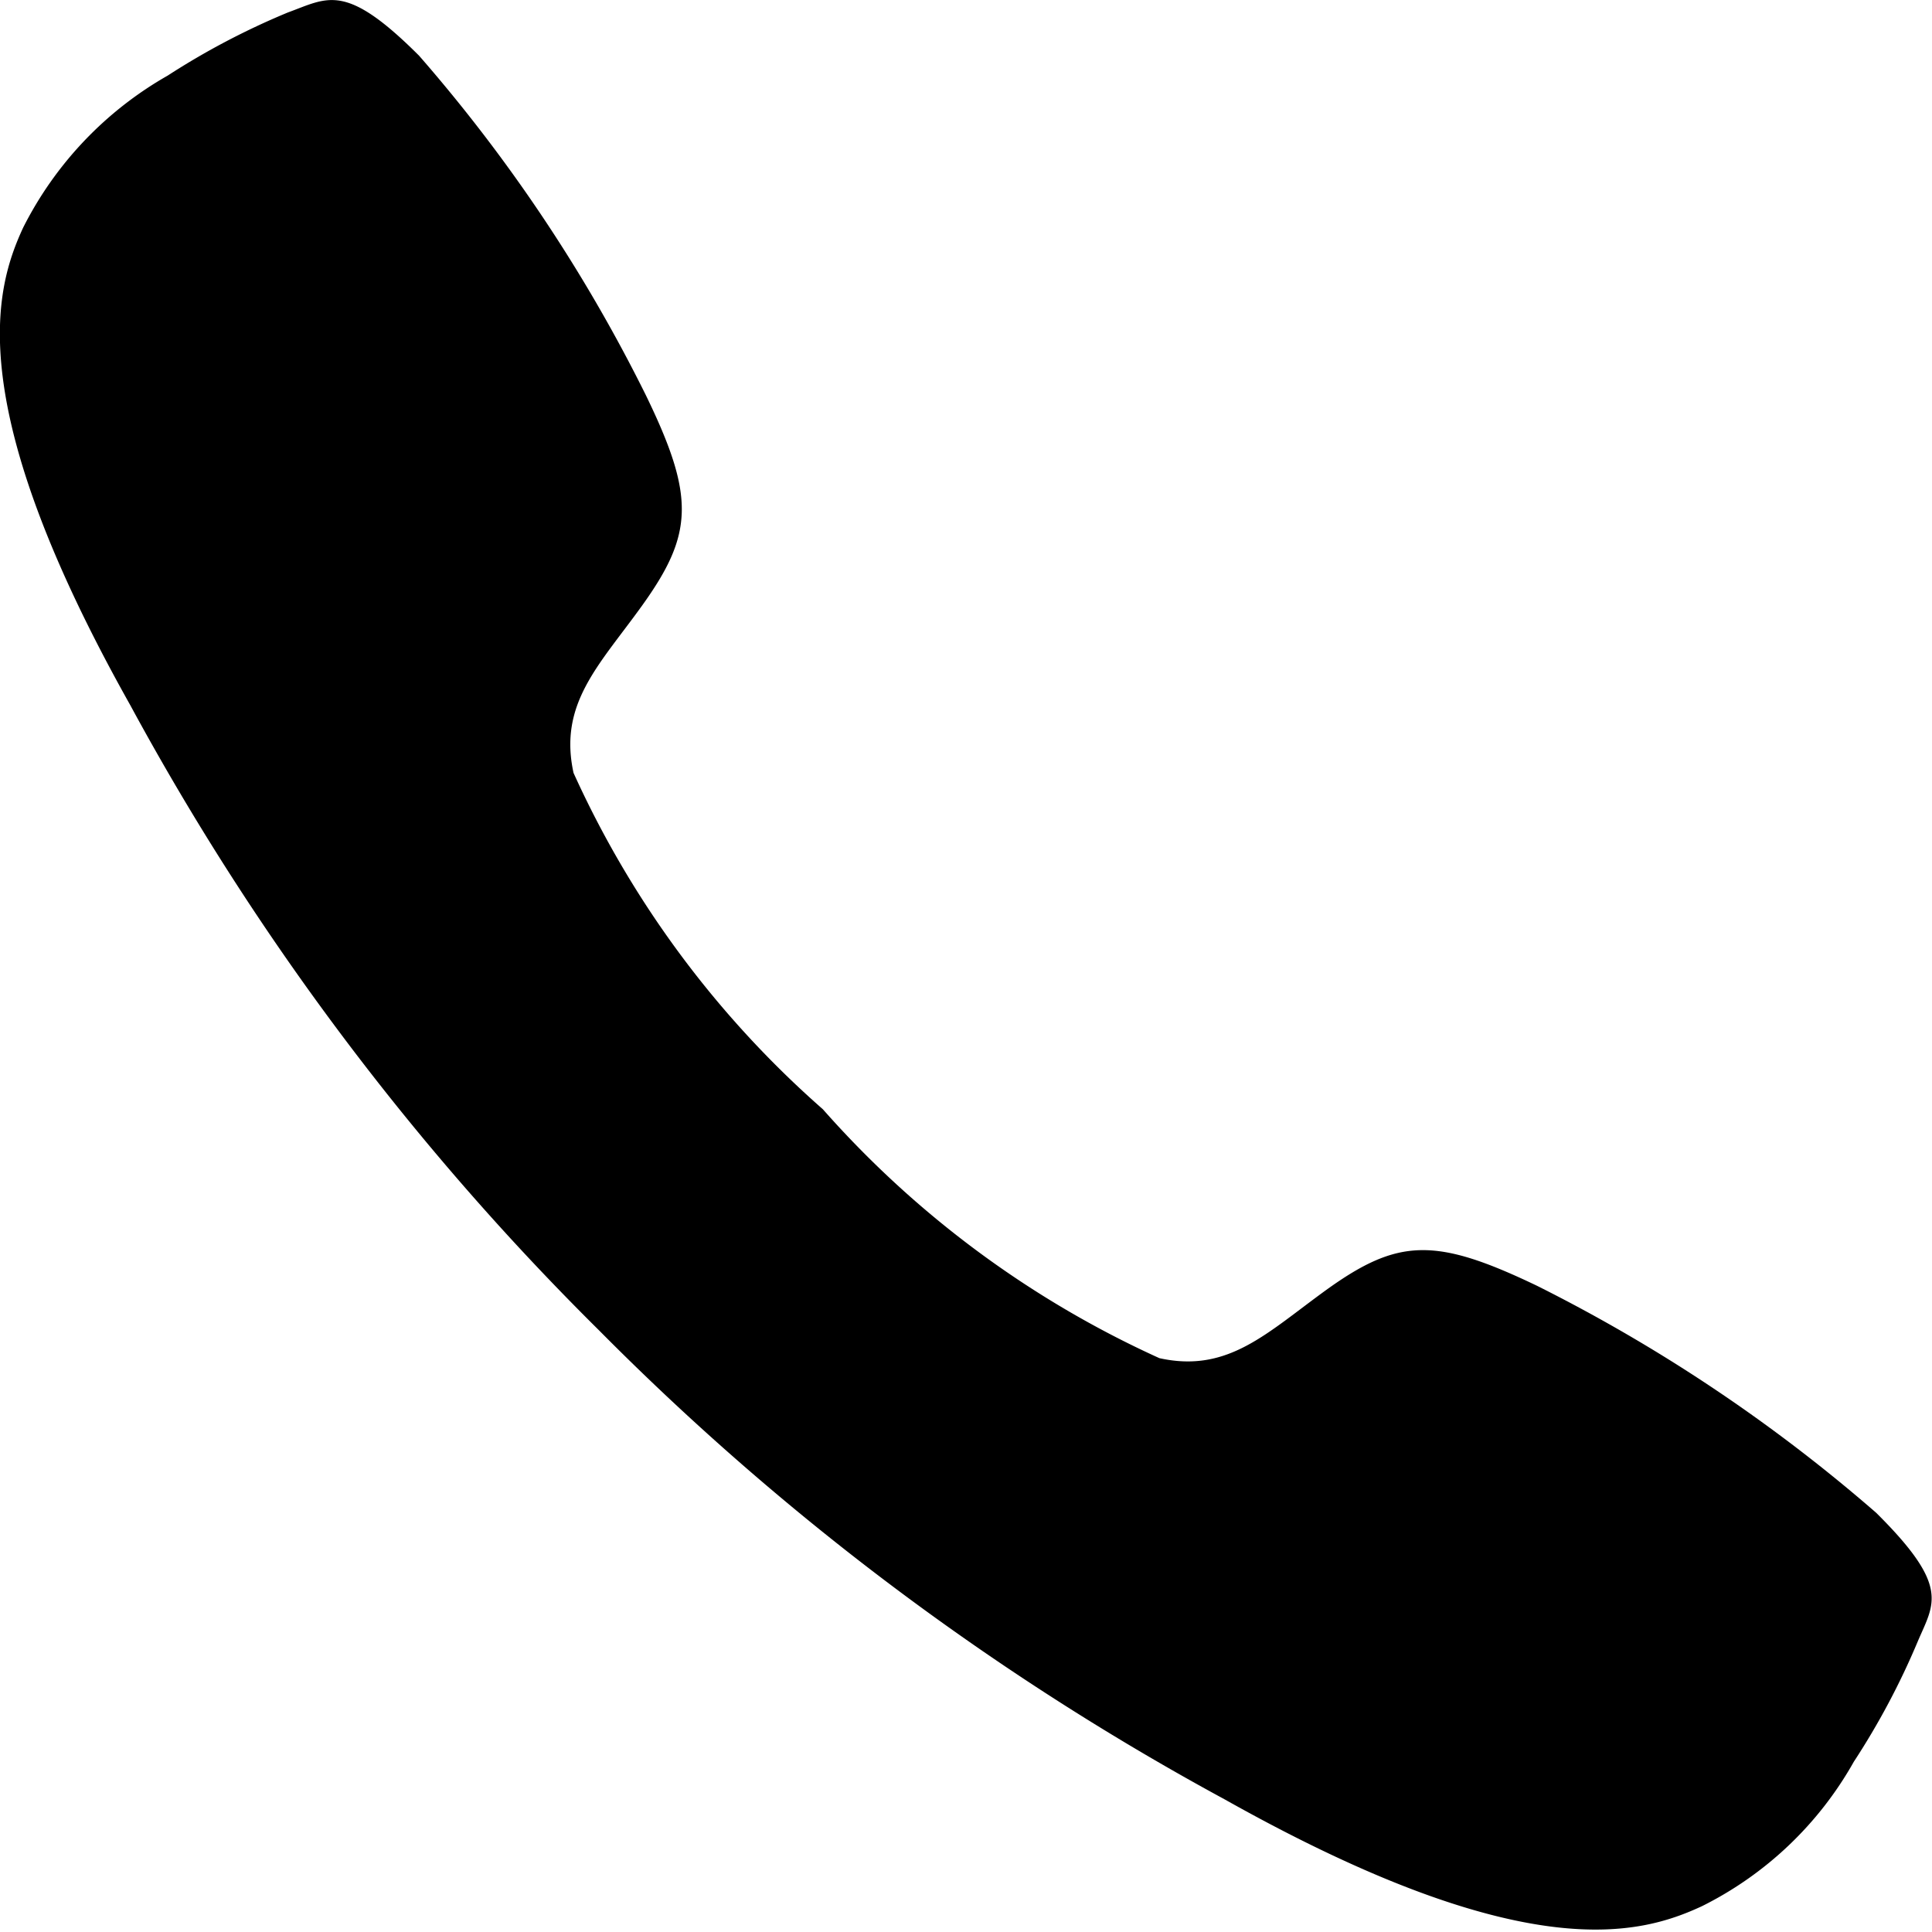
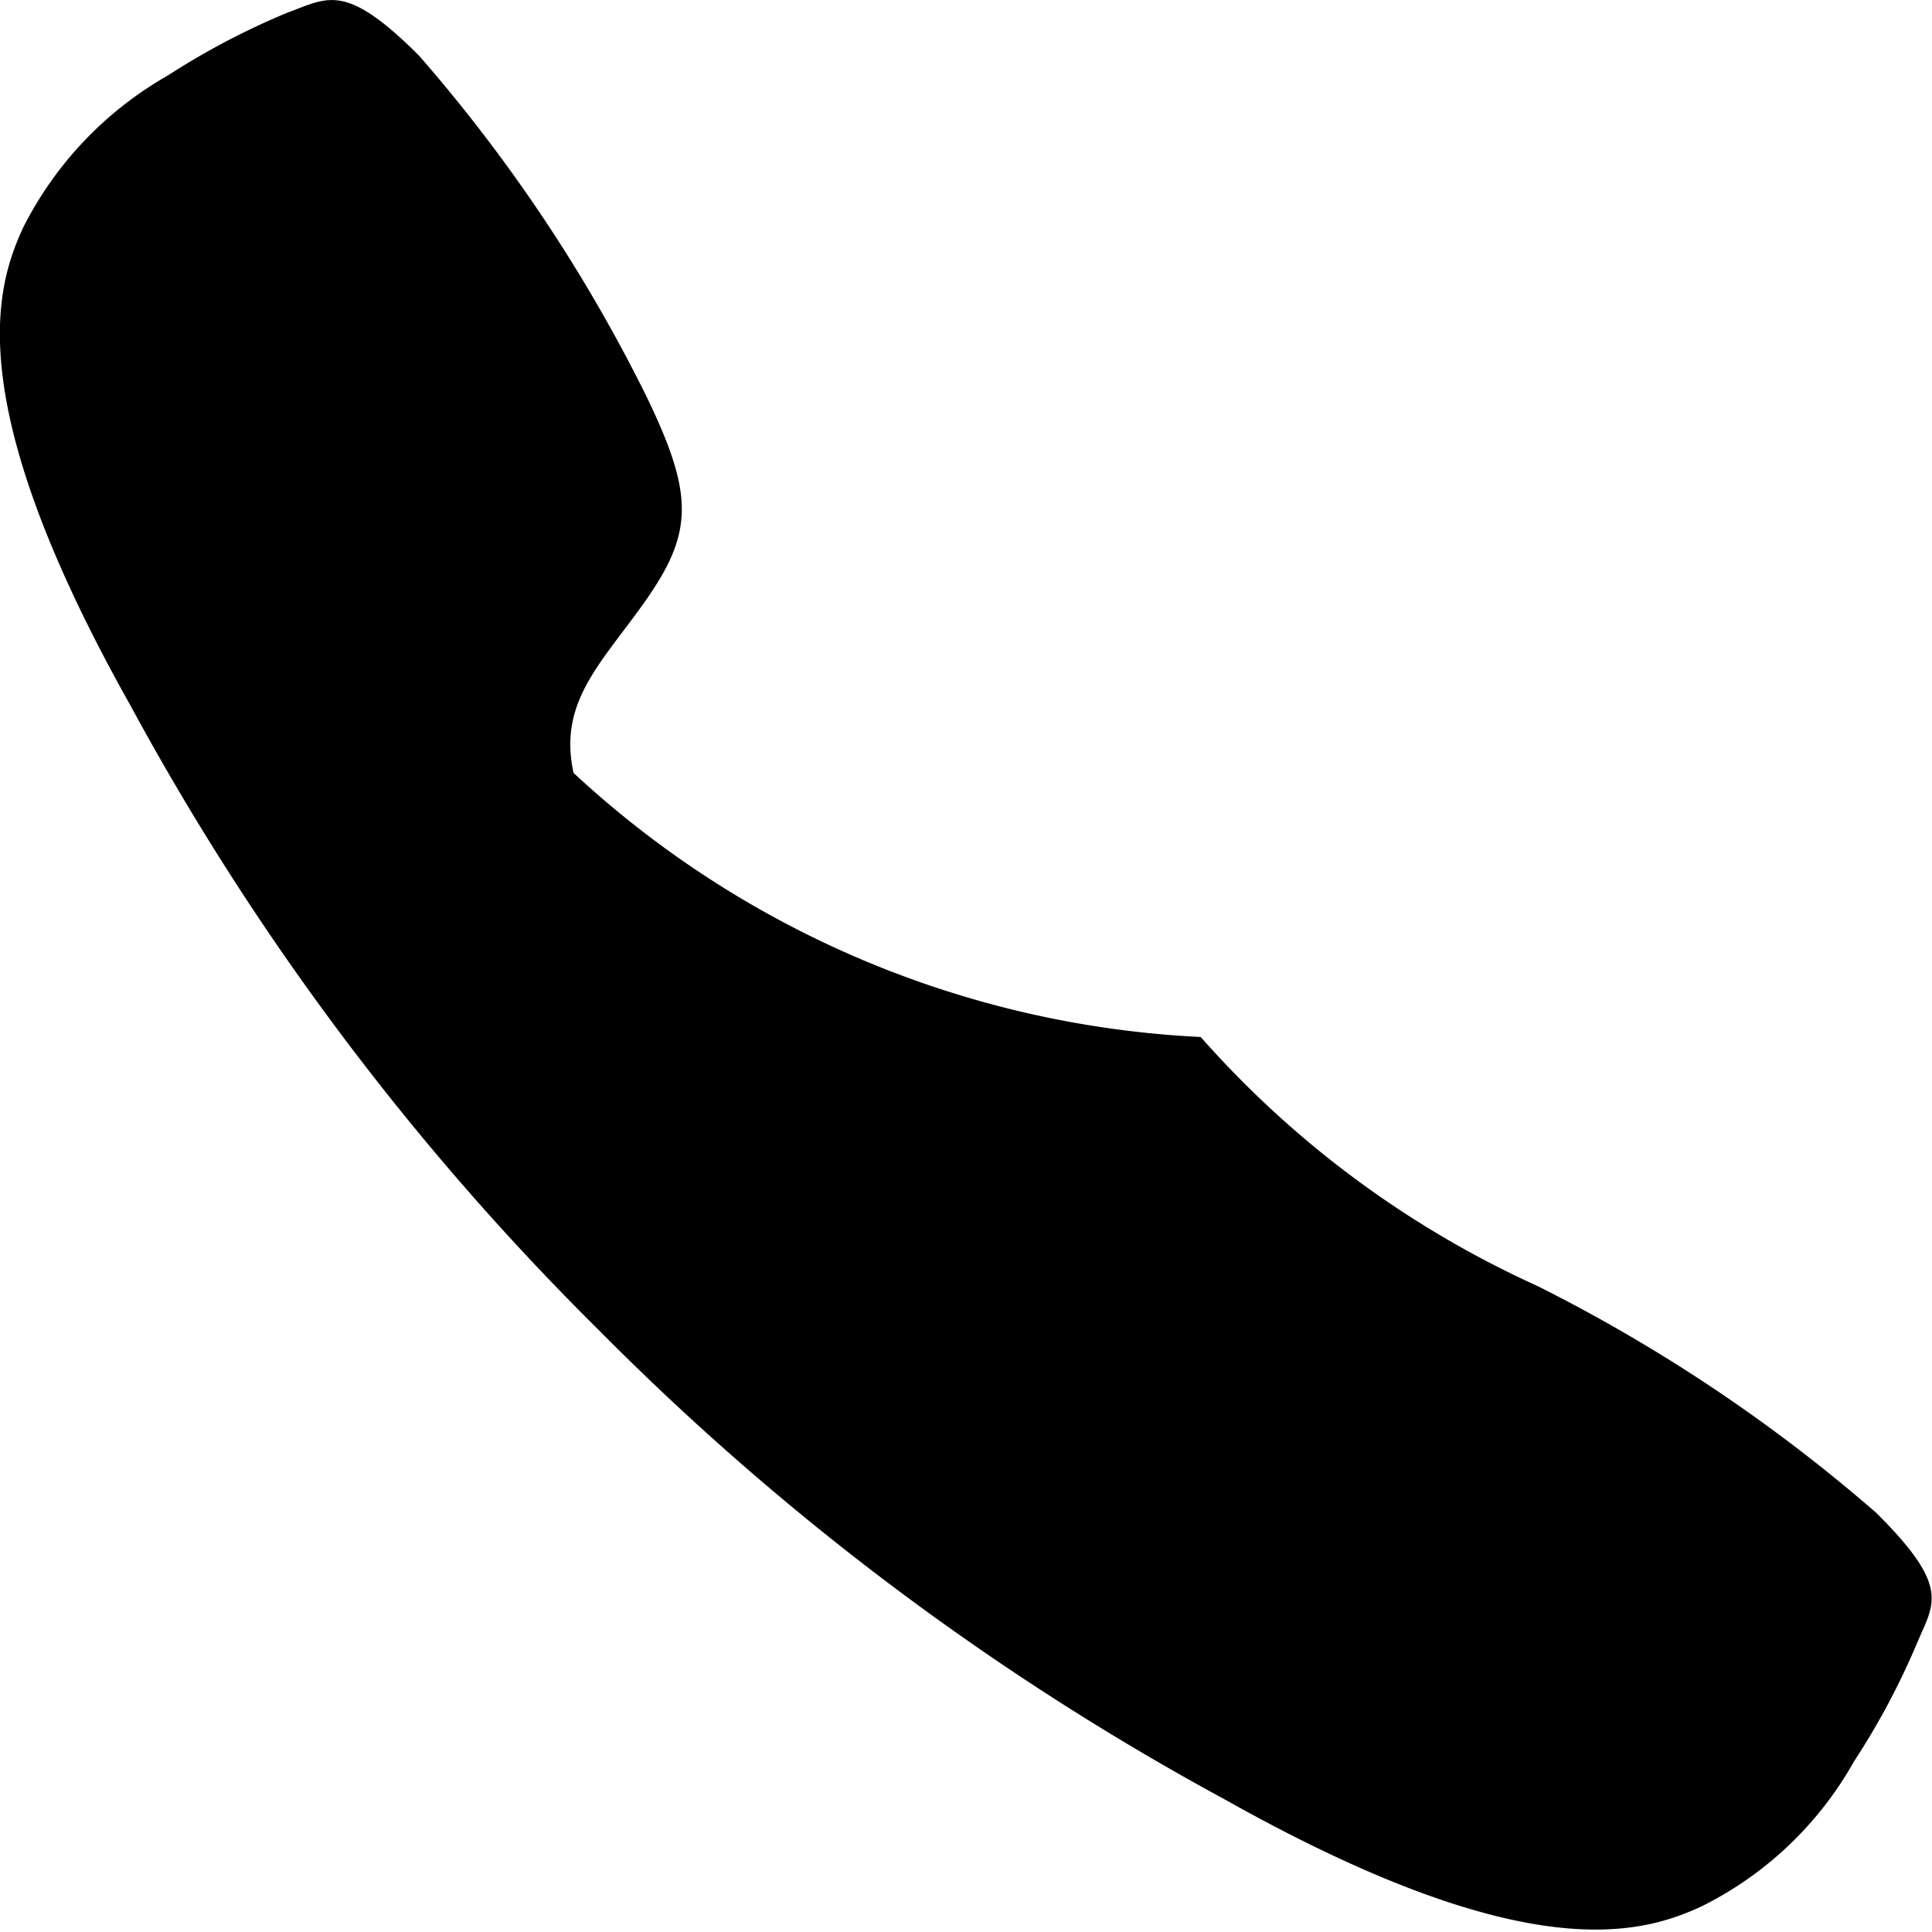
<svg xmlns="http://www.w3.org/2000/svg" width="12.723" height="12.722" viewBox="0 0 12.723 12.722">
-   <path id="Icon_ionic-ios-call" data-name="Icon ionic-ios-call" d="M16.845,14.464a10.686,10.686,0,0,0-2.232-1.494c-.669-.321-.914-.315-1.388.026-.394.285-.649.55-1.1.45a6.579,6.579,0,0,1-2.216-1.639A6.532,6.532,0,0,1,8.267,9.592c-.1-.457.169-.709.45-1.1.341-.474.351-.719.026-1.388A10.475,10.475,0,0,0,7.25,4.869c-.487-.487-.6-.381-.864-.285A4.919,4.919,0,0,0,5.594,5a2.388,2.388,0,0,0-.951,1c-.189.407-.407,1.166.705,3.146a17.557,17.557,0,0,0,3.087,4.117h0l0,0,0,0h0a17.626,17.626,0,0,0,4.117,3.087c1.981,1.113,2.739.894,3.146.705a2.347,2.347,0,0,0,1-.951,4.919,4.919,0,0,0,.421-.792C17.226,15.06,17.336,14.951,16.845,14.464Z" transform="translate(-4.49 -4.502)" />
+   <path id="Icon_ionic-ios-call" data-name="Icon ionic-ios-call" d="M16.845,14.464a10.686,10.686,0,0,0-2.232-1.494a6.579,6.579,0,0,1-2.216-1.639A6.532,6.532,0,0,1,8.267,9.592c-.1-.457.169-.709.45-1.1.341-.474.351-.719.026-1.388A10.475,10.475,0,0,0,7.25,4.869c-.487-.487-.6-.381-.864-.285A4.919,4.919,0,0,0,5.594,5a2.388,2.388,0,0,0-.951,1c-.189.407-.407,1.166.705,3.146a17.557,17.557,0,0,0,3.087,4.117h0l0,0,0,0h0a17.626,17.626,0,0,0,4.117,3.087c1.981,1.113,2.739.894,3.146.705a2.347,2.347,0,0,0,1-.951,4.919,4.919,0,0,0,.421-.792C17.226,15.06,17.336,14.951,16.845,14.464Z" transform="translate(-4.49 -4.502)" />
</svg>